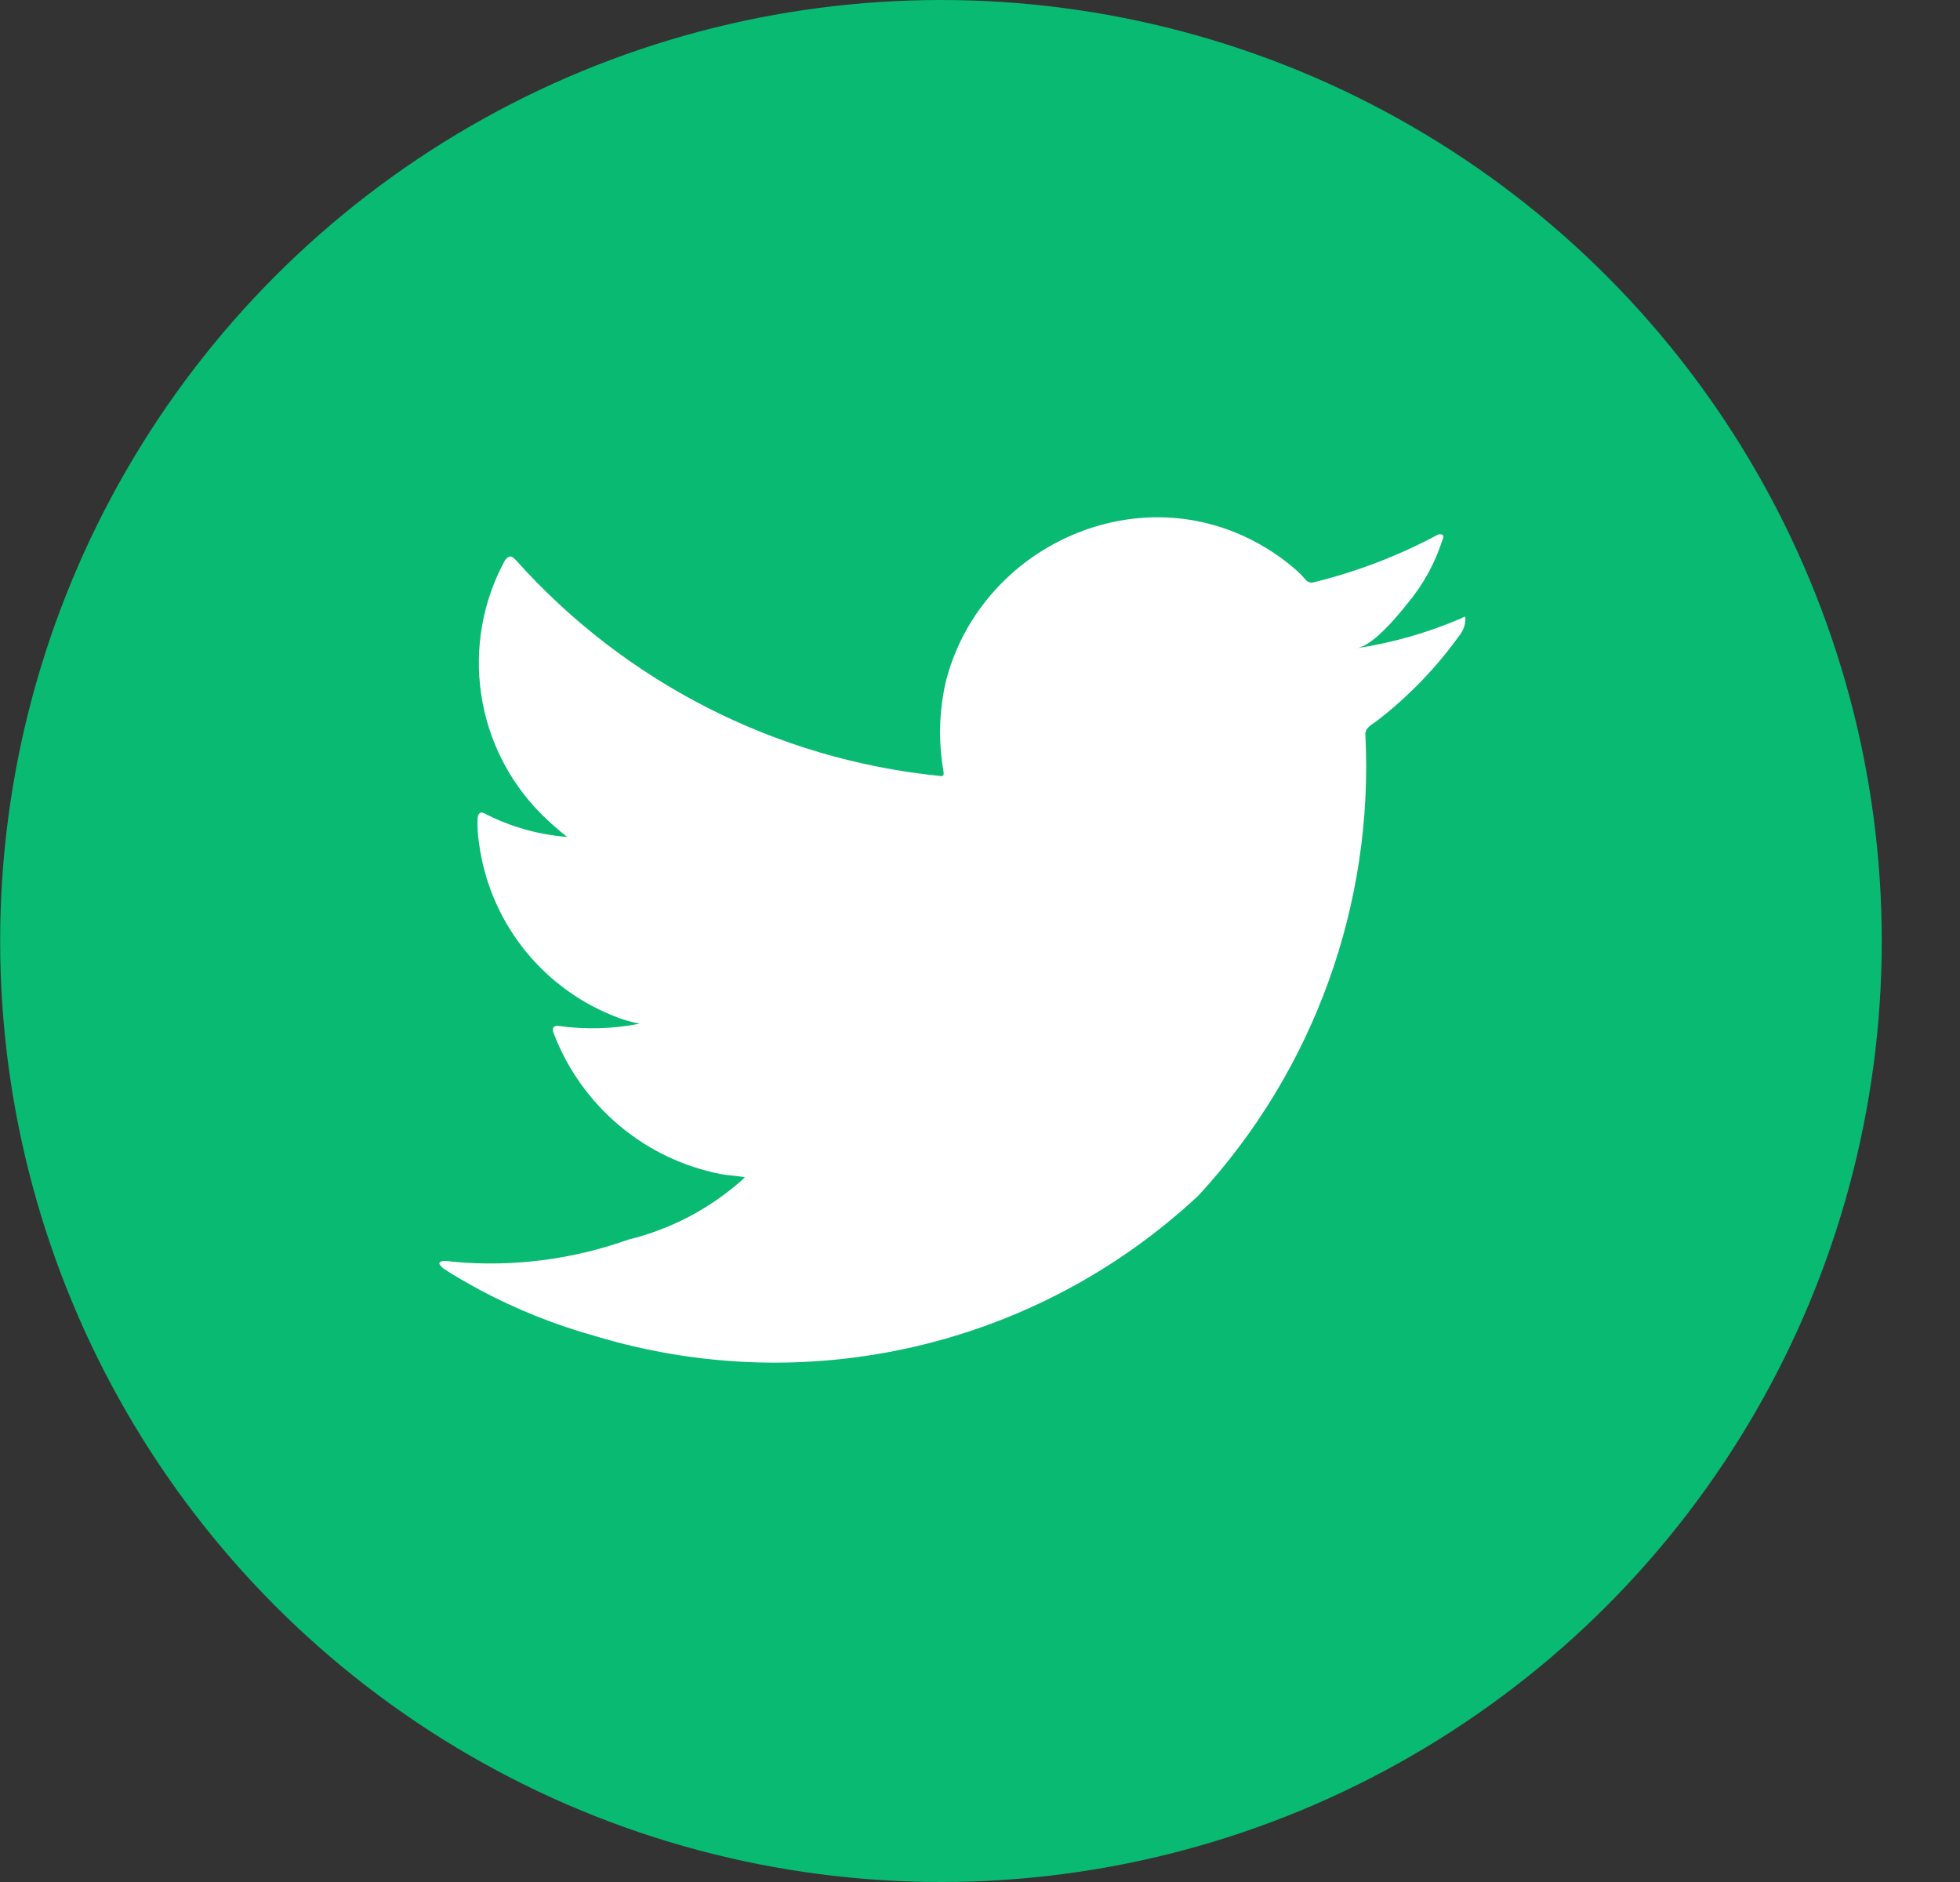
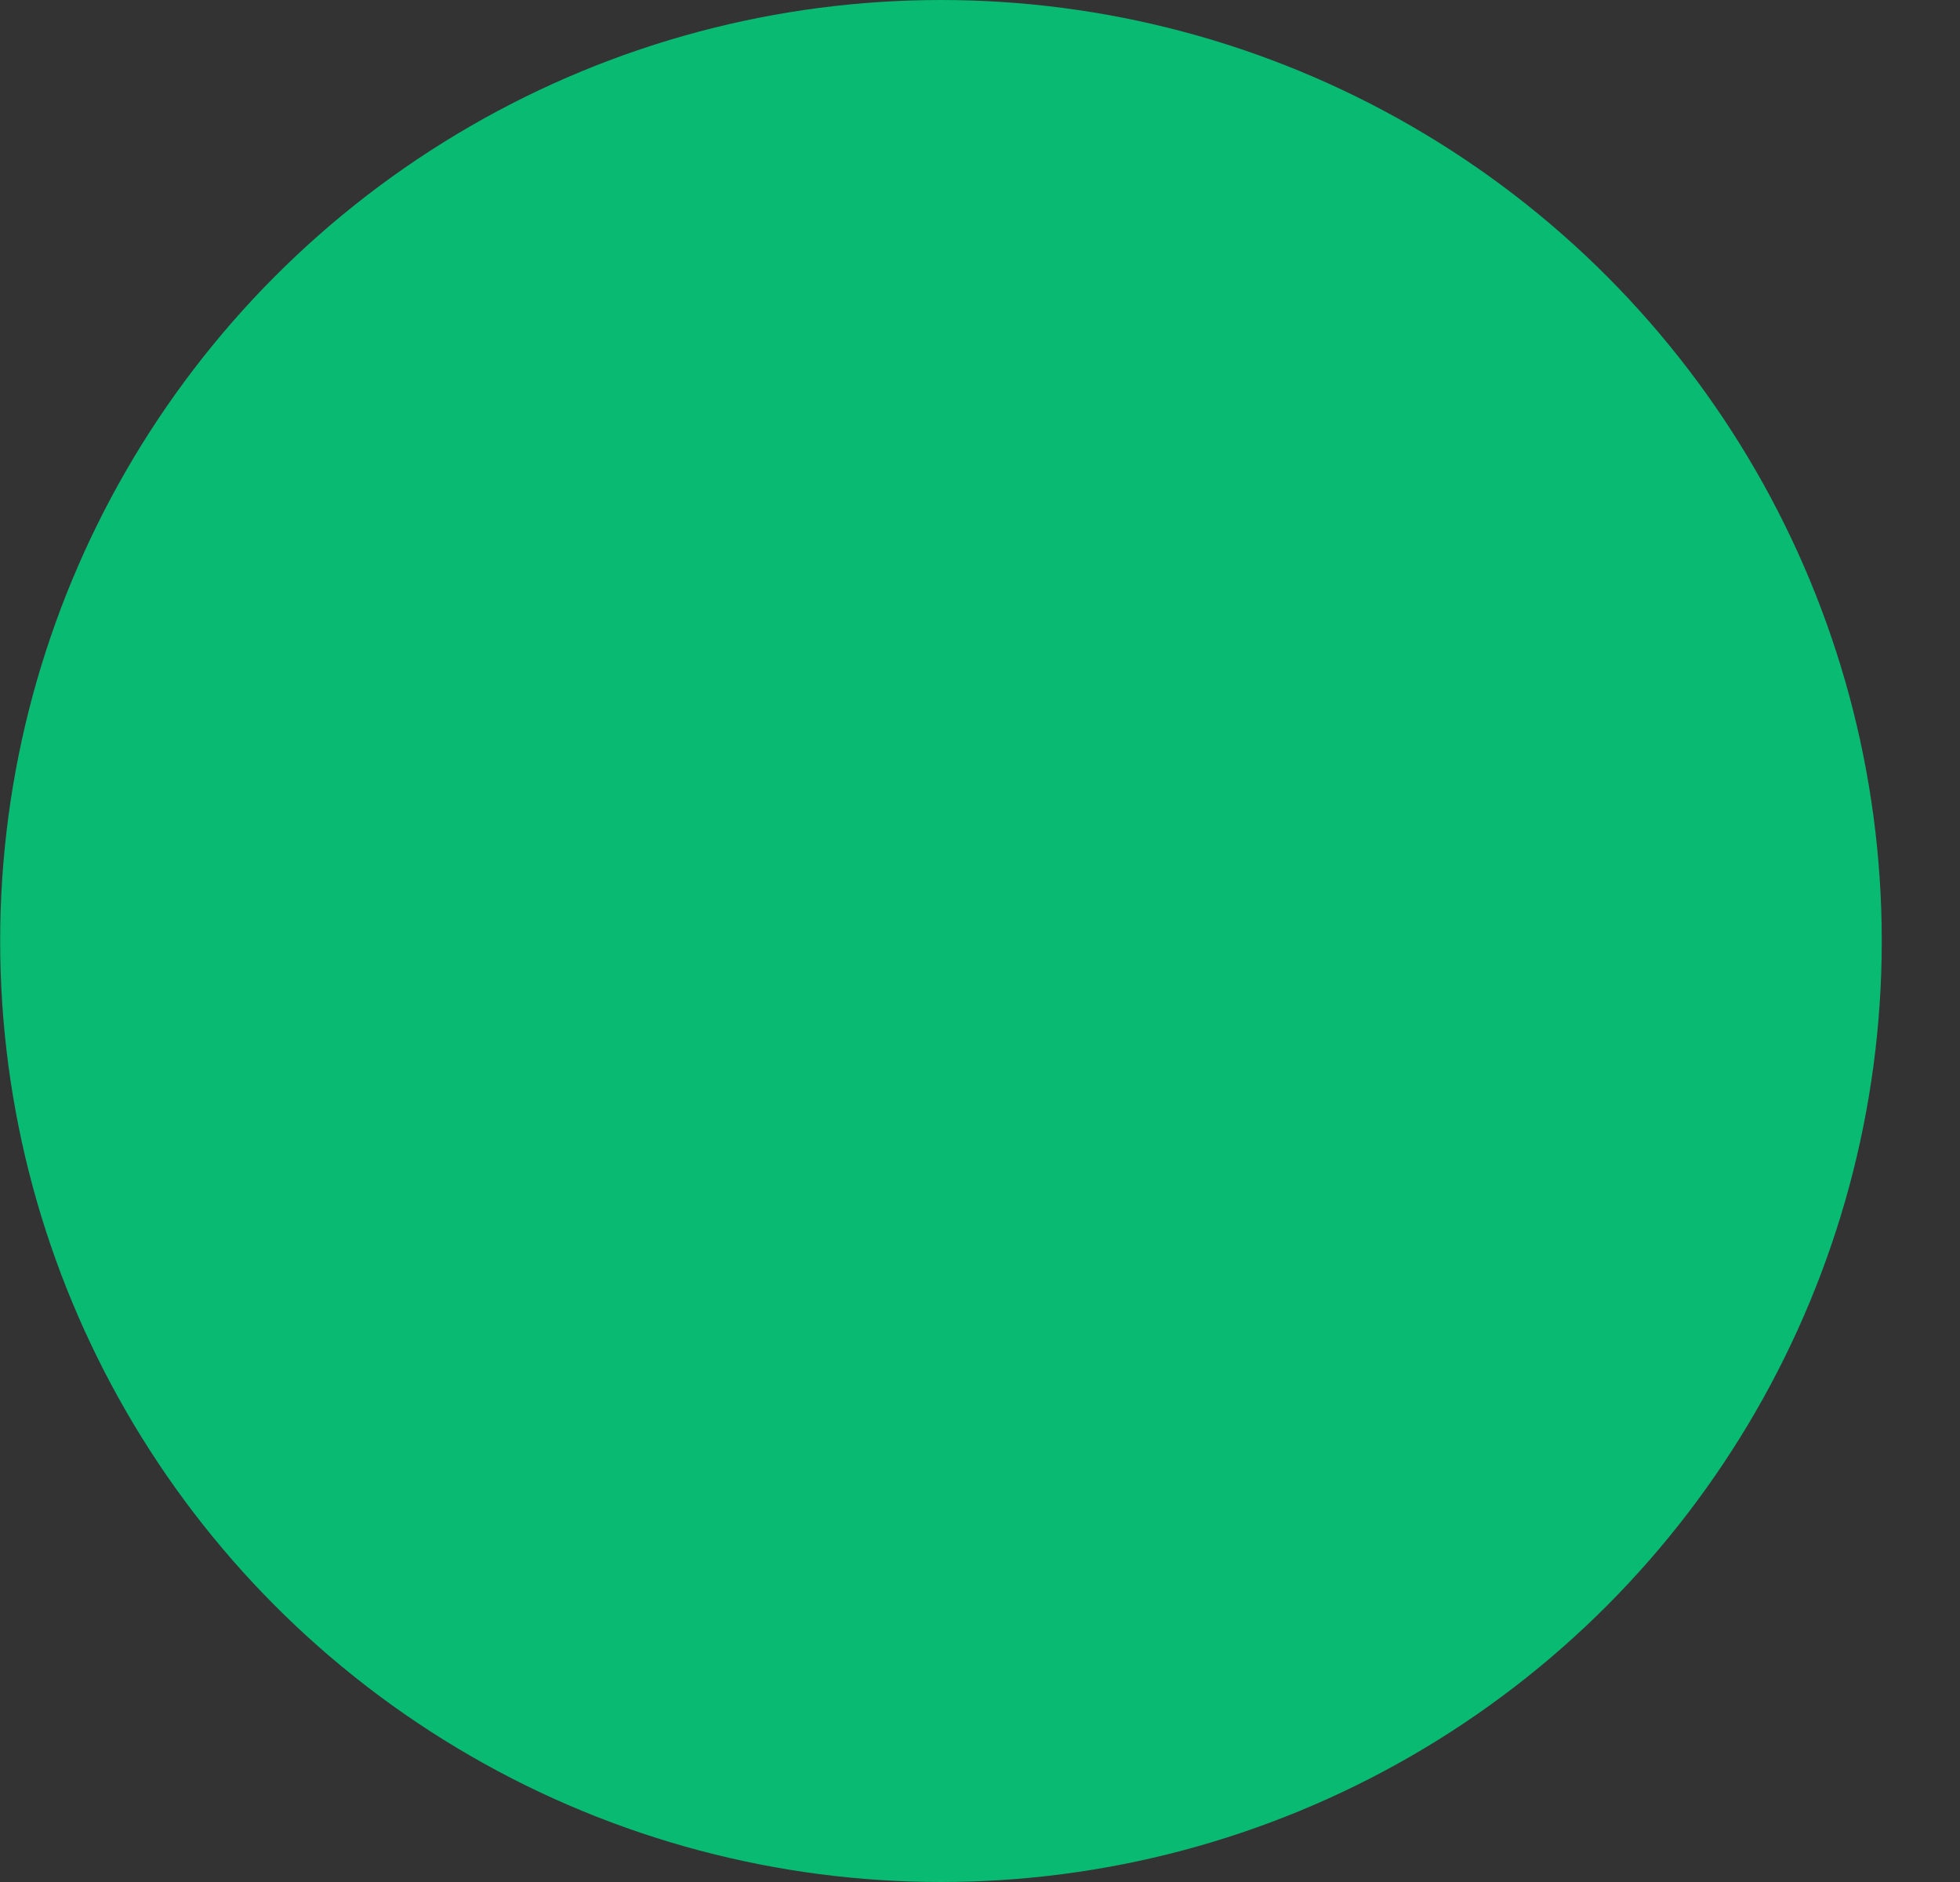
<svg xmlns="http://www.w3.org/2000/svg" width="25" height="24" viewBox="0 0 25 24" fill="none">
  <rect x="0" y="0" width="25" height="24" fill="#333333" stroke="none" />
  <circle cx="12.002" cy="12" r="12" fill="#09BA73" />
-   <path d="M18.632 7.888C18.208 8.07 17.763 8.197 17.308 8.266C17.521 8.23 17.834 7.845 17.959 7.688C18.155 7.452 18.304 7.18 18.398 6.887C18.409 6.864 18.418 6.836 18.398 6.819C18.375 6.809 18.349 6.812 18.328 6.825C17.832 7.089 17.305 7.291 16.759 7.425C16.722 7.436 16.682 7.425 16.656 7.396C16.614 7.346 16.568 7.299 16.519 7.257C16.292 7.061 16.035 6.904 15.758 6.791C15.389 6.641 14.99 6.576 14.592 6.602C14.206 6.628 13.83 6.734 13.487 6.913C13.143 7.091 12.839 7.338 12.595 7.638C12.34 7.95 12.158 8.314 12.061 8.705C11.978 9.075 11.968 9.458 12.034 9.832C12.042 9.894 12.034 9.904 11.979 9.894C9.902 9.684 7.979 8.705 6.587 7.15C6.524 7.079 6.49 7.079 6.438 7.15C5.863 8.212 6.052 9.525 6.904 10.381C7.008 10.484 7.118 10.582 7.235 10.673C6.873 10.645 6.519 10.546 6.195 10.381C6.132 10.342 6.101 10.364 6.091 10.436C6.088 10.54 6.093 10.644 6.109 10.746C6.238 11.734 6.889 12.576 7.813 12.95C7.924 12.998 8.04 13.032 8.159 13.054C7.823 13.121 7.478 13.131 7.138 13.085C7.063 13.07 7.034 13.108 7.063 13.179C7.419 14.109 8.23 14.789 9.208 14.975C9.305 14.992 9.402 14.992 9.5 15.014C9.494 15.024 9.488 15.024 9.483 15.032C9.066 15.407 8.563 15.674 8.018 15.807C7.306 16.061 6.547 16.159 5.794 16.092C5.675 16.075 5.649 16.077 5.617 16.092C5.585 16.108 5.617 16.142 5.651 16.173C5.804 16.276 5.962 16.361 6.115 16.447C6.588 16.699 7.086 16.898 7.602 17.041C10.301 17.853 13.229 17.169 15.288 15.244C16.76 13.649 17.527 11.527 17.415 9.359C17.415 9.275 17.519 9.228 17.575 9.183C17.975 8.873 18.327 8.507 18.621 8.095C18.667 8.036 18.692 7.963 18.691 7.888V7.877C18.686 7.854 18.685 7.864 18.632 7.888Z" fill="white" />
</svg>